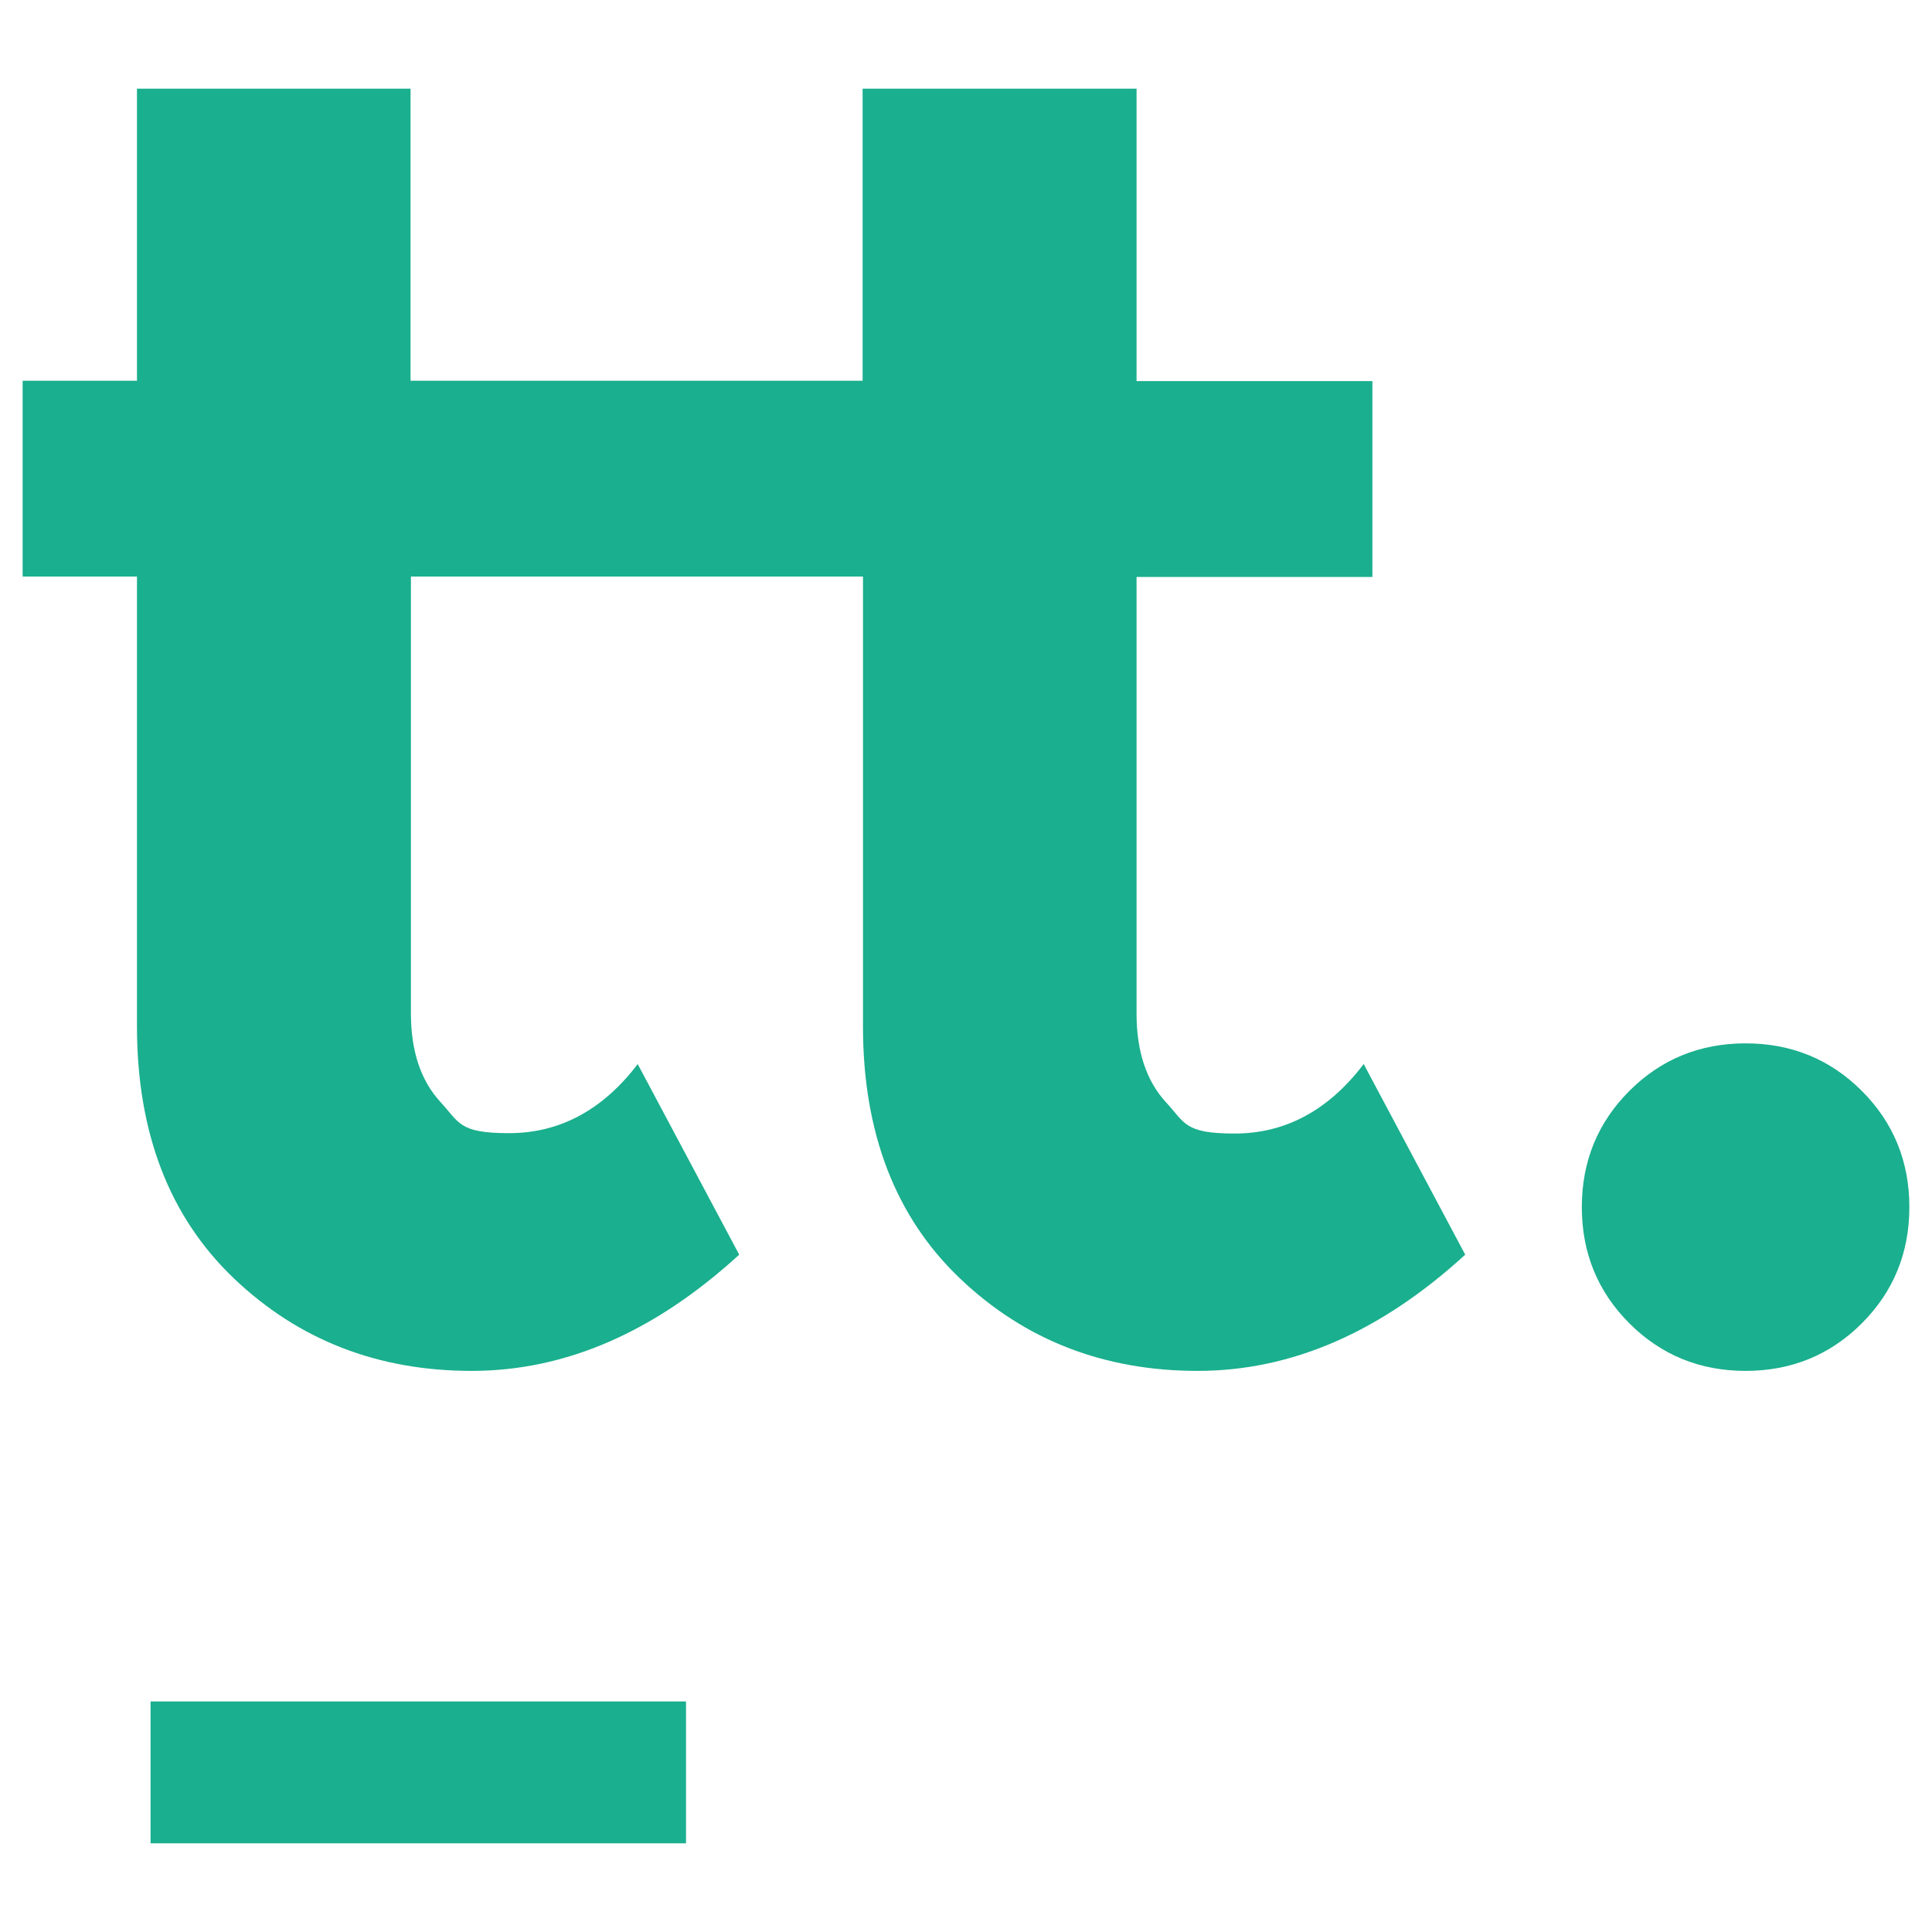
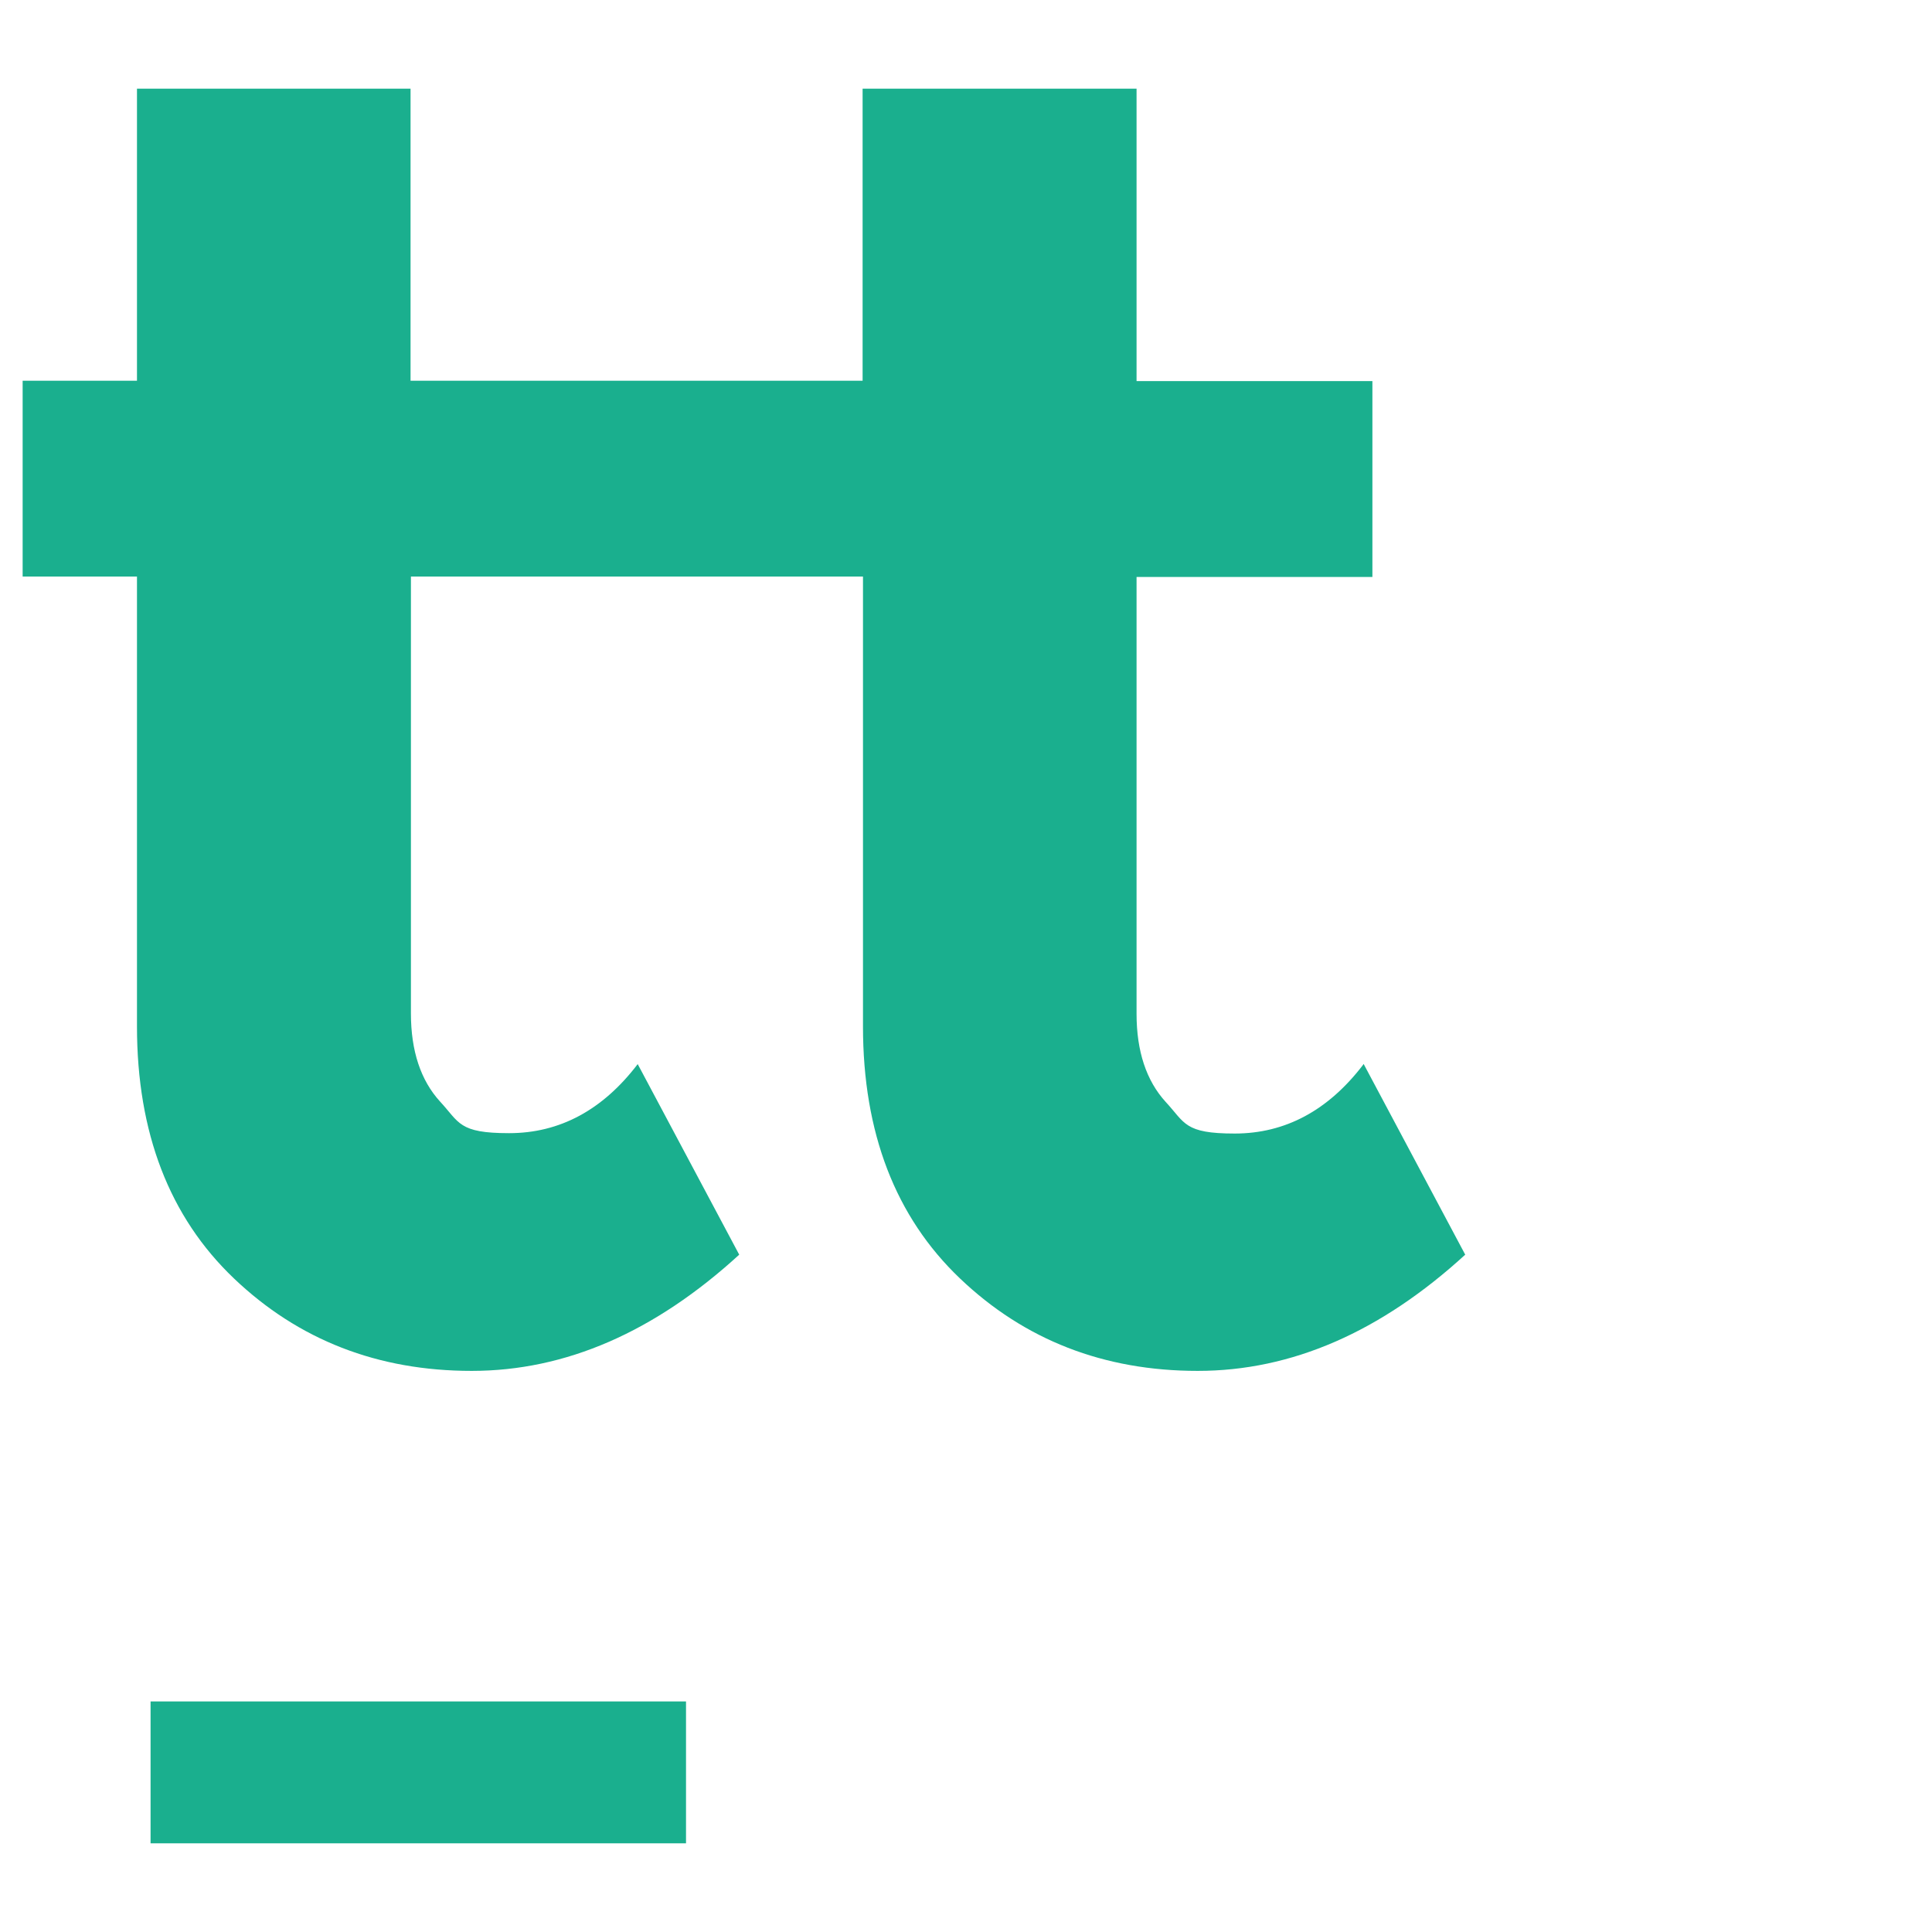
<svg xmlns="http://www.w3.org/2000/svg" id="Capa_1" viewBox="0 0 512 512">
  <defs>
    <style>      .st0 {        fill: #1aaf8e;      }    </style>
  </defs>
-   <path class="st0" d="M431.8,350.7c-8.4-8.4-12.6-18.7-12.6-30.8s4.2-22.4,12.6-30.8,18.7-12.6,30.8-12.6,22.4,4.2,30.8,12.6,12.6,18.7,12.6,30.8-4.2,22.4-12.6,30.8-18.7,12.6-30.8,12.6-22.4-4.2-30.8-12.6Z" />
  <path class="st0" d="M361.3,282.1c-9.3,12.2-20.7,18.3-34.1,18.3s-13.1-2.8-18.3-8.4c-5.1-5.6-7.7-13.4-7.7-23.3v-115.8h62.5v-51.9h-62.5V23.5h-72.6v77.4h-119.8V23.5H36.3v77.4H6v51.9h30.3v119.2c0,28.2,8.6,50.5,25.7,66.8s38.1,24.5,63,24.5,48.5-10.3,70.9-30.8l-26.9-50.5c-9.3,12.2-20.7,18.3-34.1,18.3s-13.1-2.8-18.3-8.4c-5.1-5.6-7.7-13.4-7.7-23.3v-115.8h119.8v119.2c0,28.2,8.6,50.5,25.7,66.8,17.1,16.3,38.1,24.5,63,24.5s48.5-10.3,70.9-30.8l-26.9-50.5h-.1Z" />
  <path class="st0" d="M39.9,488.5v-37.6h141.9v37.6H39.9Z" />
</svg>